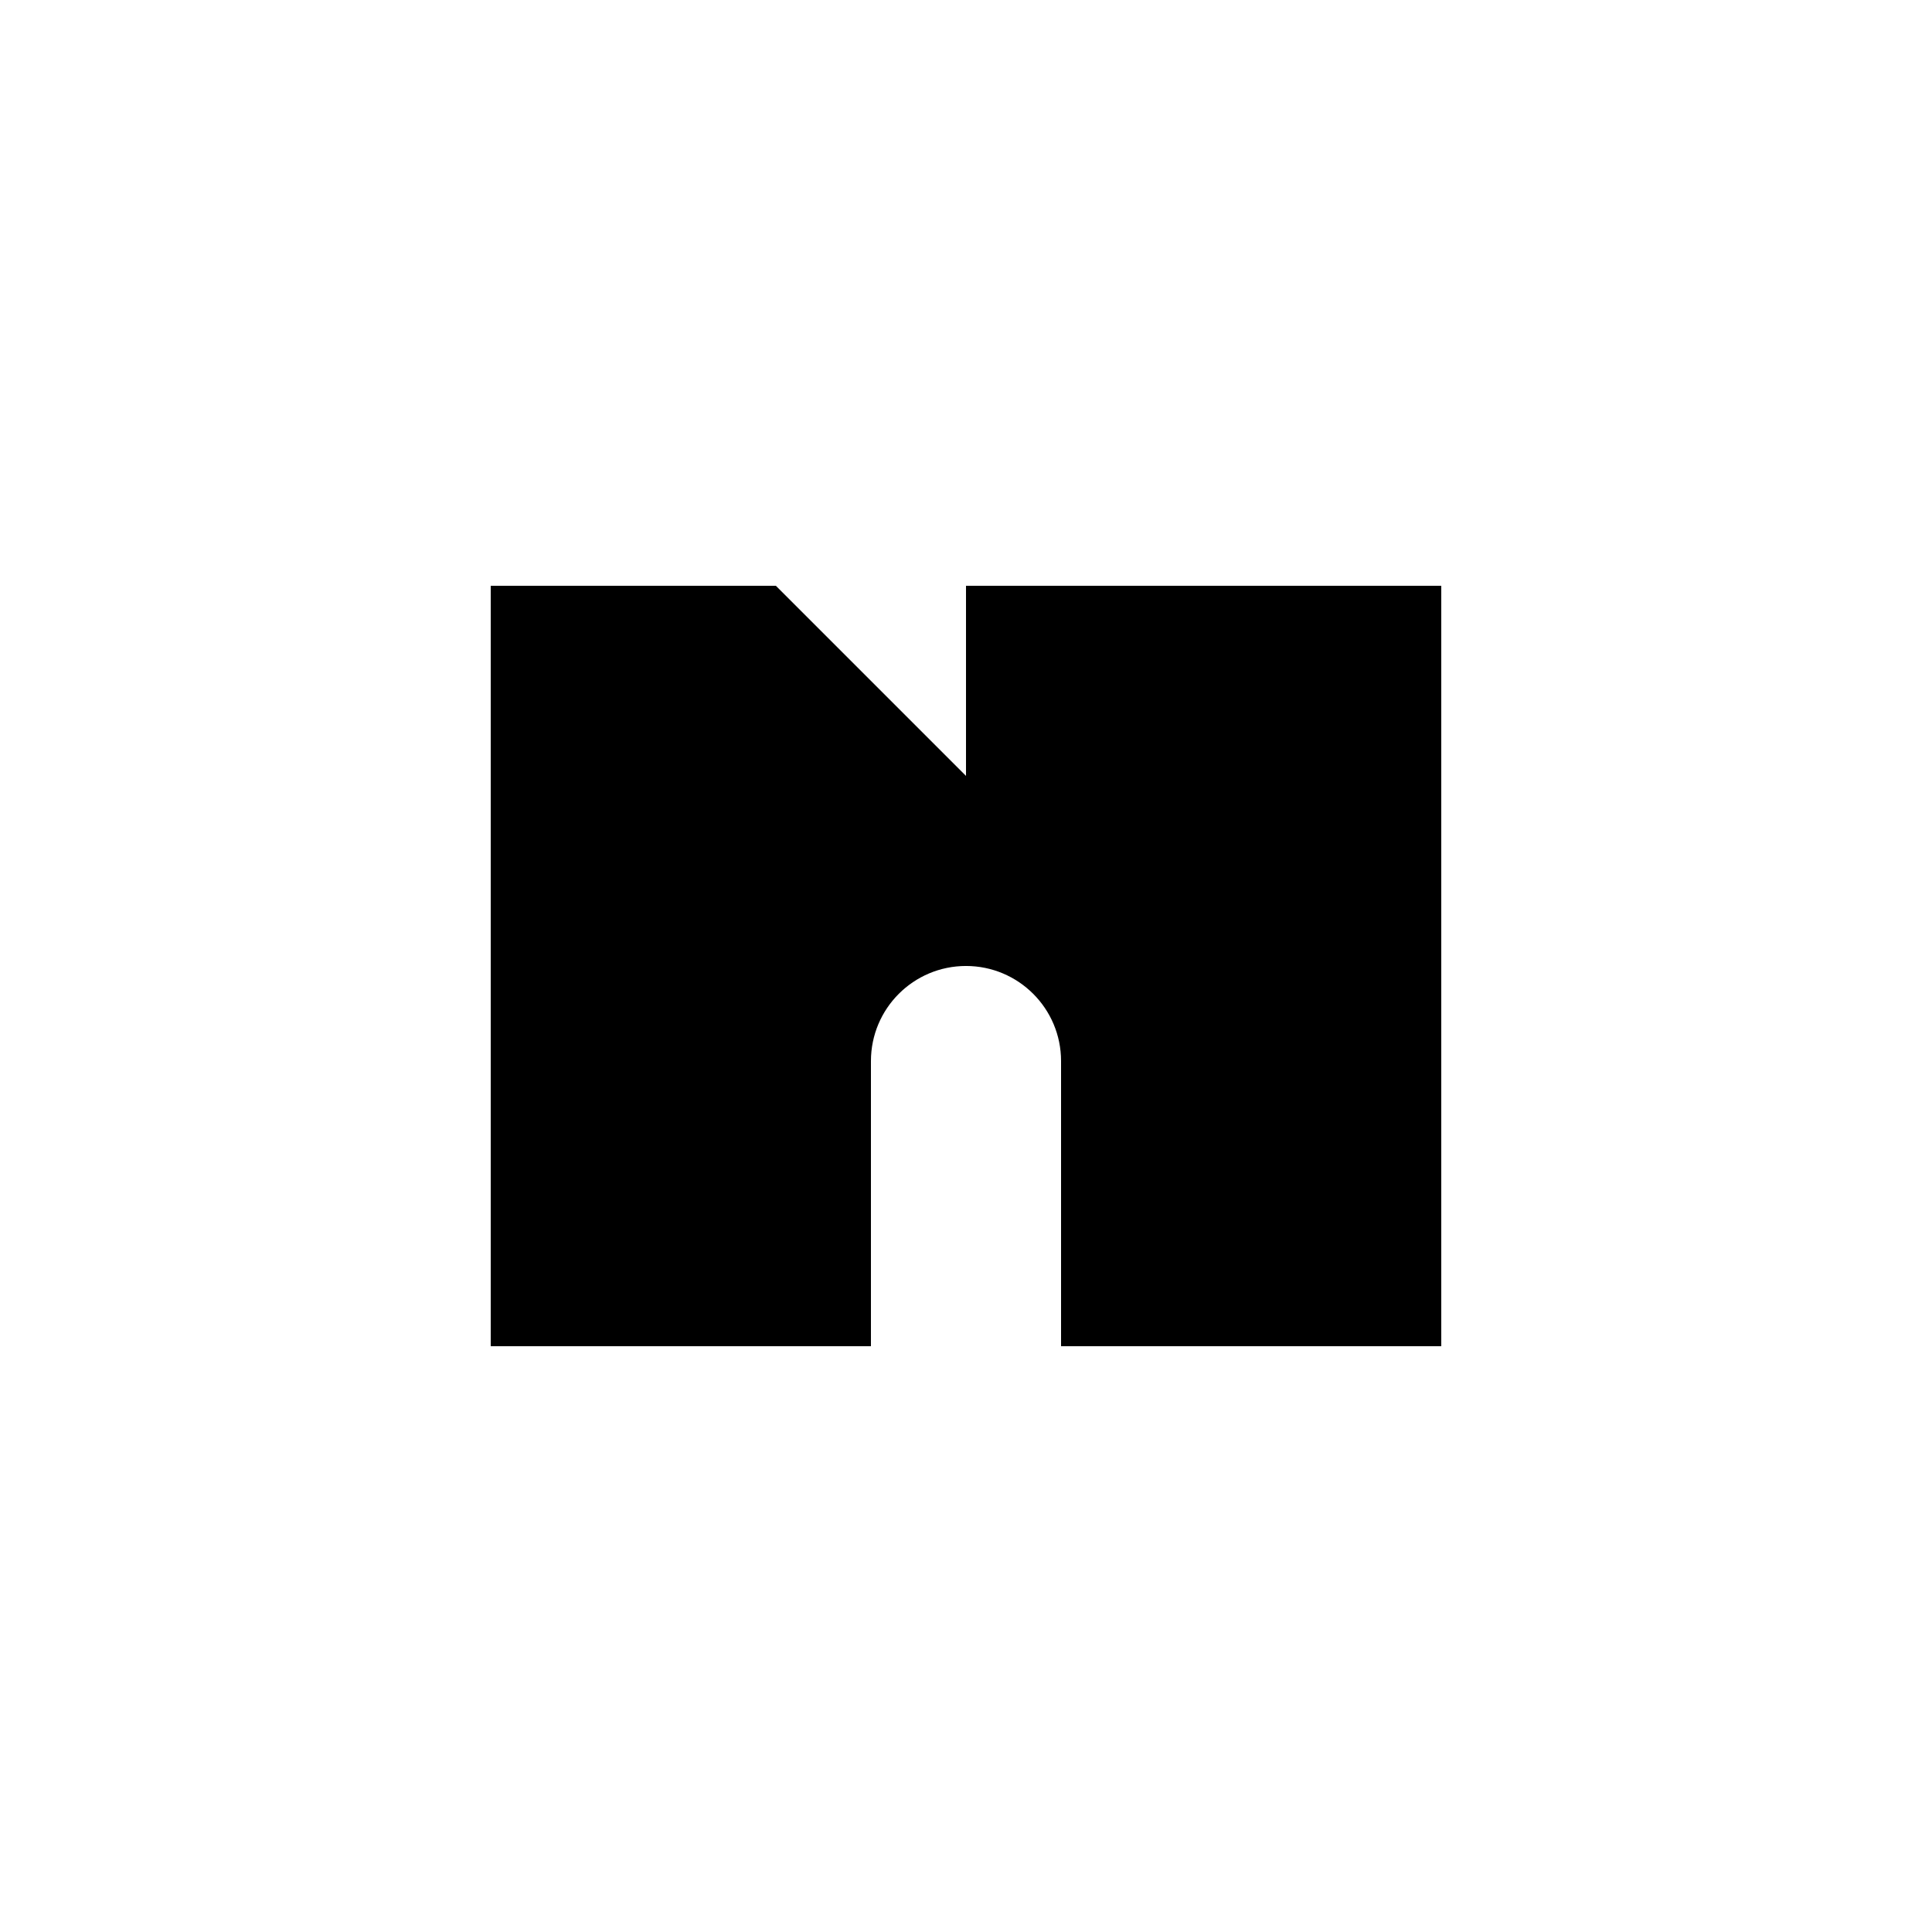
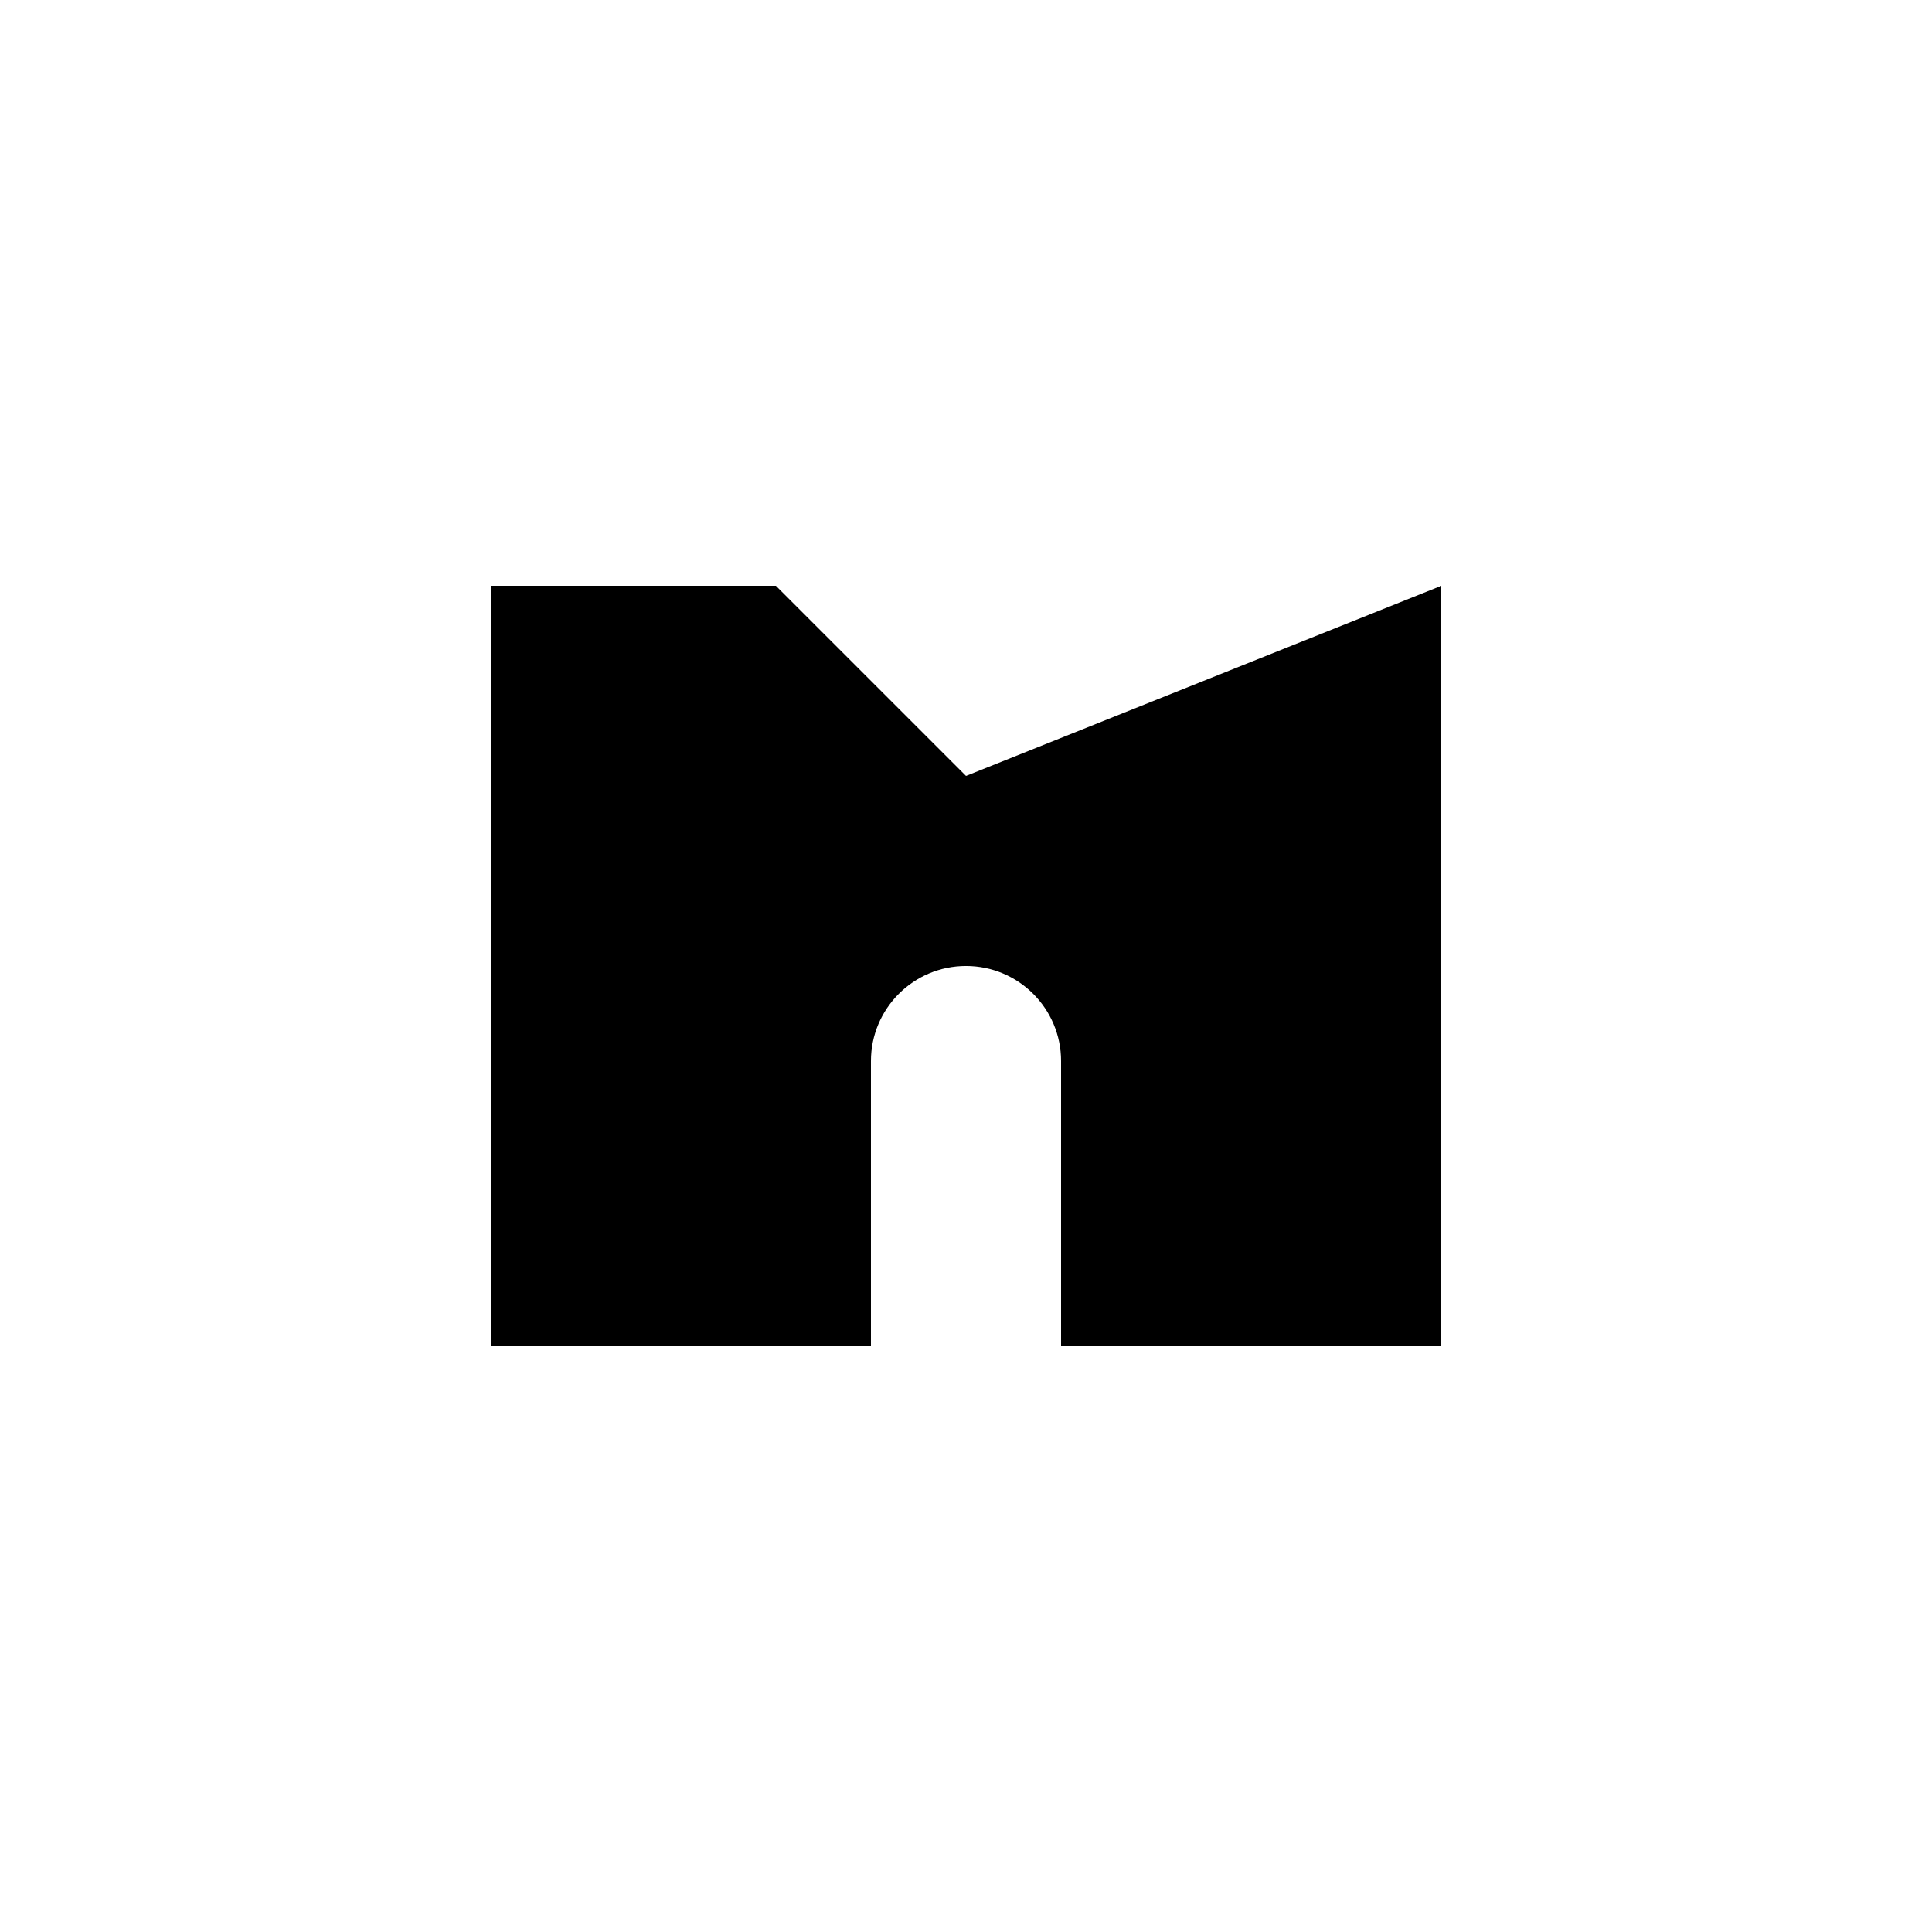
<svg xmlns="http://www.w3.org/2000/svg" fill="#000000" width="800px" height="800px" version="1.1" viewBox="144 144 512 512">
-   <path d="m525.95 299.24v201.52h-100.76v-75.574c0-13.906-11.285-25.191-25.191-25.191s-25.191 11.285-25.191 25.191v75.57l-100.76 0.004v-201.52h75.57l50.383 50.383v-50.383z" />
+   <path d="m525.95 299.24v201.52h-100.76v-75.574c0-13.906-11.285-25.191-25.191-25.191s-25.191 11.285-25.191 25.191v75.57l-100.76 0.004v-201.52h75.57l50.383 50.383z" />
</svg>